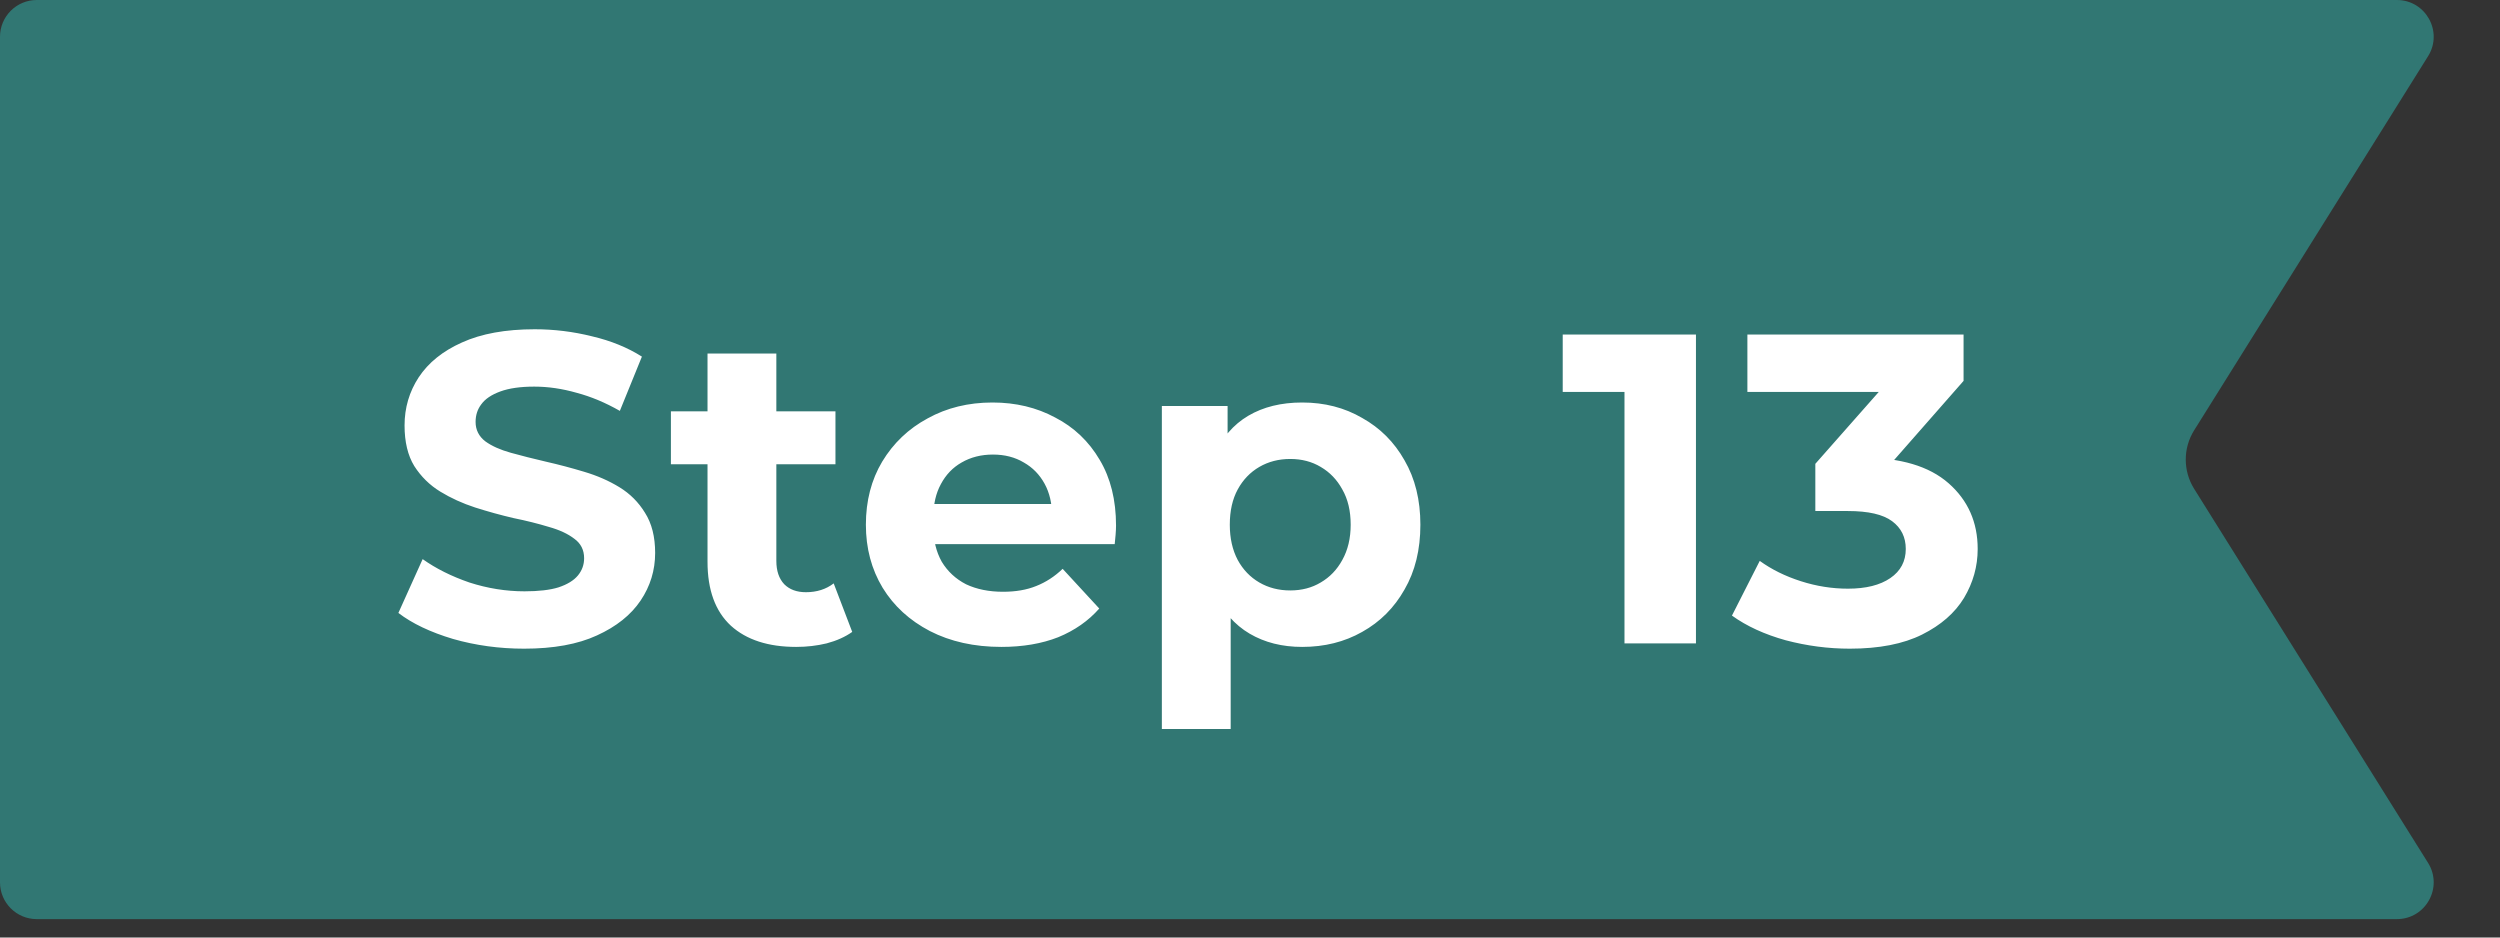
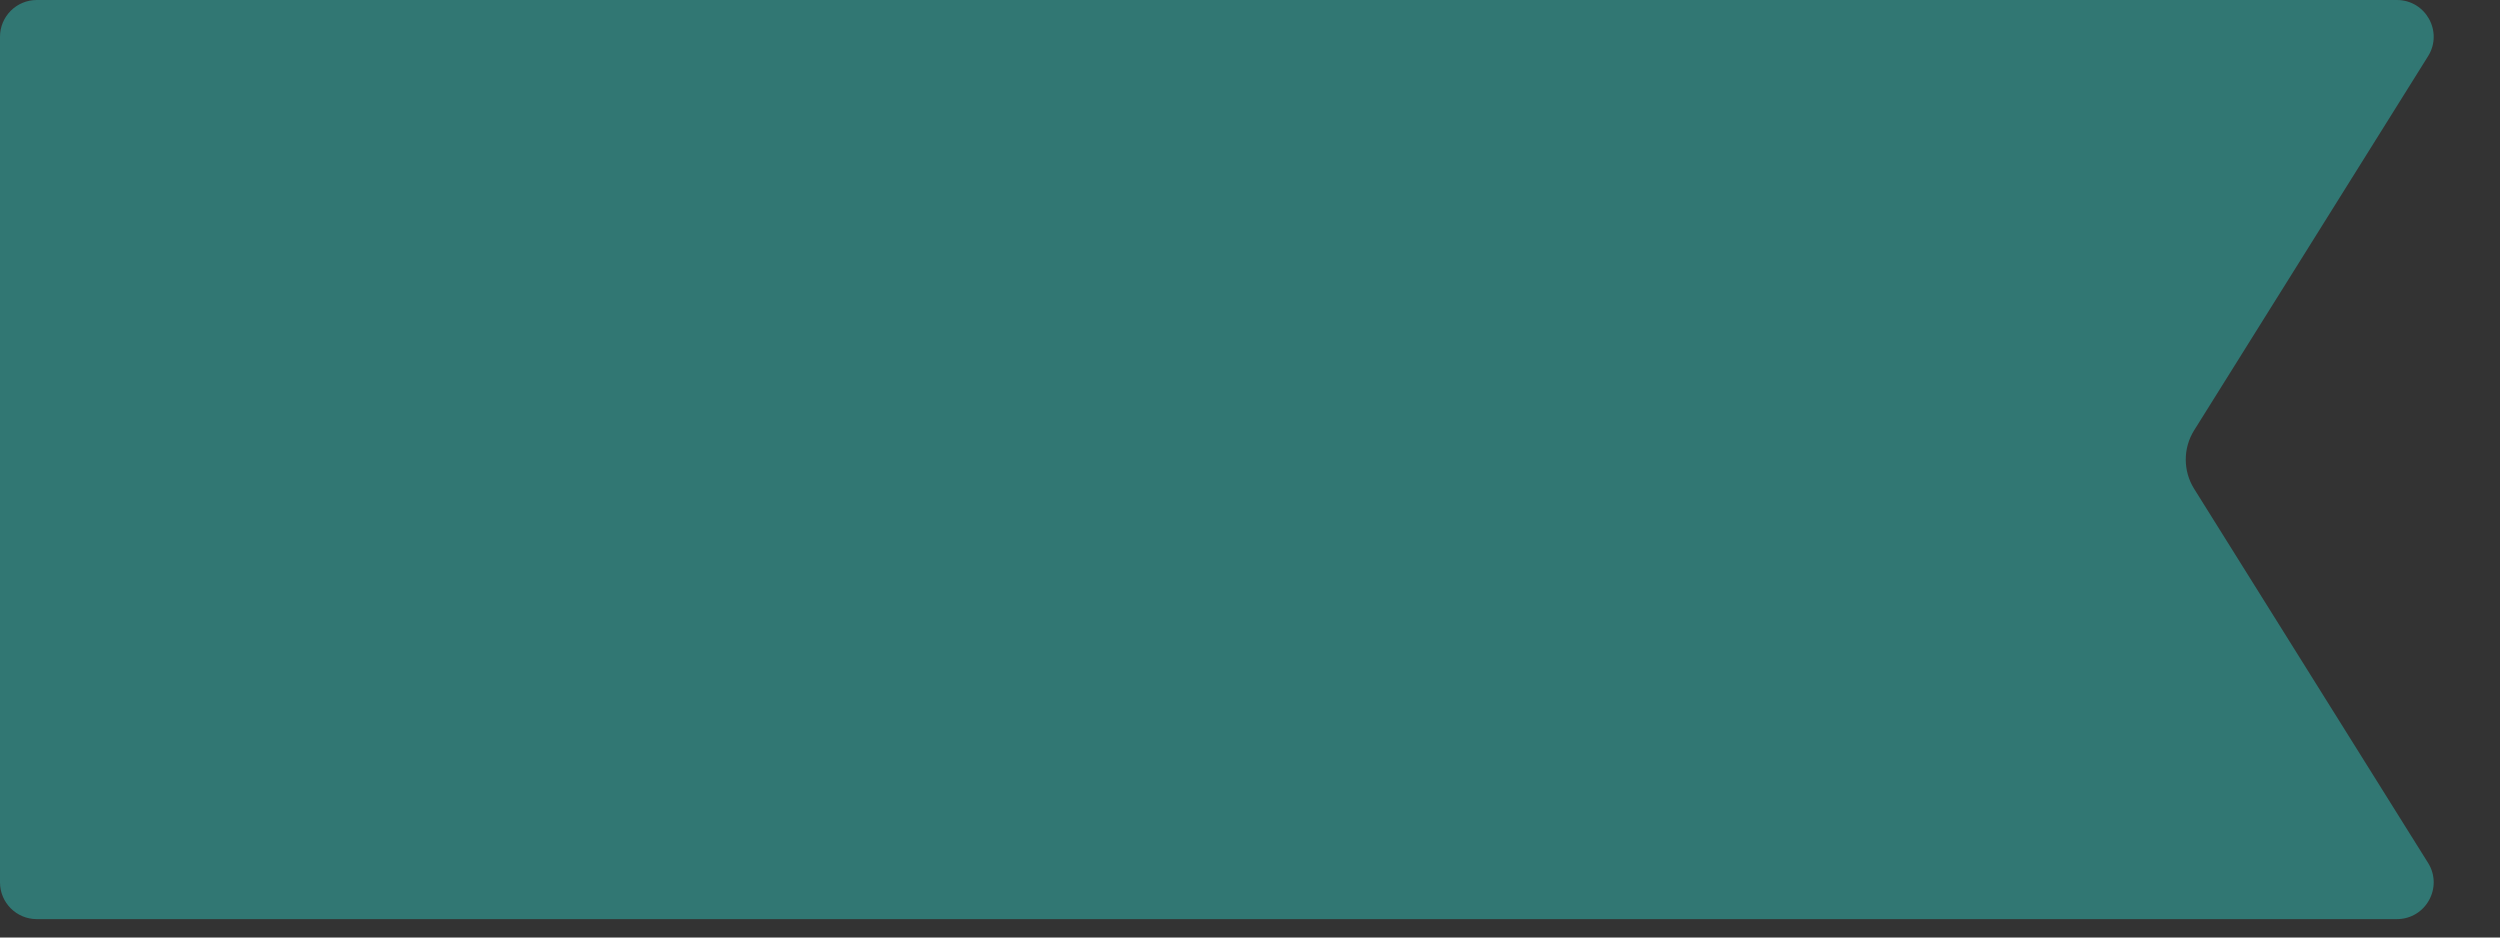
<svg xmlns="http://www.w3.org/2000/svg" width="136" height="51" viewBox="0 0 136 51" fill="none">
  <rect x="0" y="0" width="136" height="51" fill="#333333" stroke="none" />
  <path d="M132.086 3.06C132.919 1.728 131.962 0 130.39 0H2C0.895 0 0 0.895 0 2V48C0 49.105 0.895 50 2 50H130.39C131.962 50 132.919 48.272 132.086 46.94L119.361 26.591C118.753 25.617 118.753 24.383 119.361 23.409L132.086 3.06Z" fill="#317773" />
-   <path d="M28.512 35.288C27.168 35.288 25.88 35.112 24.648 34.76C23.416 34.392 22.424 33.92 21.672 33.344L22.992 30.416C23.712 30.928 24.56 31.352 25.536 31.688C26.528 32.008 27.528 32.168 28.536 32.168C29.304 32.168 29.92 32.096 30.384 31.952C30.864 31.792 31.216 31.576 31.44 31.304C31.664 31.032 31.776 30.72 31.776 30.368C31.776 29.92 31.6 29.568 31.248 29.312C30.896 29.04 30.432 28.824 29.856 28.664C29.28 28.488 28.64 28.328 27.936 28.184C27.248 28.024 26.552 27.832 25.848 27.608C25.16 27.384 24.528 27.096 23.952 26.744C23.376 26.392 22.904 25.928 22.536 25.352C22.184 24.776 22.008 24.04 22.008 23.144C22.008 22.184 22.264 21.312 22.776 20.528C23.304 19.728 24.088 19.096 25.128 18.632C26.184 18.152 27.504 17.912 29.088 17.912C30.144 17.912 31.184 18.04 32.208 18.296C33.232 18.536 34.136 18.904 34.92 19.4L33.72 22.352C32.936 21.904 32.152 21.576 31.368 21.368C30.584 21.144 29.816 21.032 29.064 21.032C28.312 21.032 27.696 21.12 27.216 21.296C26.736 21.472 26.392 21.704 26.184 21.992C25.976 22.264 25.872 22.584 25.872 22.952C25.872 23.384 26.048 23.736 26.4 24.008C26.752 24.264 27.216 24.472 27.792 24.632C28.368 24.792 29 24.952 29.688 25.112C30.392 25.272 31.088 25.456 31.776 25.664C32.48 25.872 33.12 26.152 33.696 26.504C34.272 26.856 34.736 27.32 35.088 27.896C35.456 28.472 35.64 29.2 35.64 30.08C35.64 31.024 35.376 31.888 34.848 32.672C34.32 33.456 33.528 34.088 32.472 34.568C31.432 35.048 30.112 35.288 28.512 35.288ZM43.313 35.192C41.793 35.192 40.609 34.808 39.761 34.04C38.913 33.256 38.489 32.096 38.489 30.56V19.232H42.233V30.512C42.233 31.056 42.377 31.48 42.665 31.784C42.953 32.072 43.345 32.216 43.841 32.216C44.433 32.216 44.937 32.056 45.353 31.736L46.361 34.376C45.977 34.648 45.513 34.856 44.969 35C44.441 35.128 43.889 35.192 43.313 35.192ZM36.497 25.256V22.376H45.449V25.256H36.497ZM54.472 35.192C53 35.192 51.704 34.904 50.584 34.328C49.48 33.752 48.624 32.968 48.016 31.976C47.408 30.968 47.104 29.824 47.104 28.544C47.104 27.248 47.4 26.104 47.992 25.112C48.6 24.104 49.424 23.32 50.464 22.76C51.504 22.184 52.68 21.896 53.992 21.896C55.256 21.896 56.392 22.168 57.4 22.712C58.424 23.24 59.232 24.008 59.824 25.016C60.416 26.008 60.712 27.2 60.712 28.592C60.712 28.736 60.704 28.904 60.688 29.096C60.672 29.272 60.656 29.44 60.64 29.6H50.152V27.416H58.672L57.232 28.064C57.232 27.392 57.096 26.808 56.824 26.312C56.552 25.816 56.176 25.432 55.696 25.16C55.216 24.872 54.656 24.728 54.016 24.728C53.376 24.728 52.808 24.872 52.312 25.16C51.832 25.432 51.456 25.824 51.184 26.336C50.912 26.832 50.776 27.424 50.776 28.112V28.688C50.776 29.392 50.928 30.016 51.232 30.56C51.552 31.088 51.992 31.496 52.552 31.784C53.128 32.056 53.8 32.192 54.568 32.192C55.256 32.192 55.856 32.088 56.368 31.88C56.896 31.672 57.376 31.36 57.808 30.944L59.8 33.104C59.208 33.776 58.464 34.296 57.568 34.664C56.672 35.016 55.64 35.192 54.472 35.192ZM70.837 35.192C69.749 35.192 68.797 34.952 67.981 34.472C67.165 33.992 66.525 33.264 66.061 32.288C65.613 31.296 65.389 30.048 65.389 28.544C65.389 27.024 65.605 25.776 66.037 24.8C66.469 23.824 67.093 23.096 67.909 22.616C68.725 22.136 69.701 21.896 70.837 21.896C72.053 21.896 73.141 22.176 74.101 22.736C75.077 23.28 75.845 24.048 76.405 25.04C76.981 26.032 77.269 27.2 77.269 28.544C77.269 29.904 76.981 31.08 76.405 32.072C75.845 33.064 75.077 33.832 74.101 34.376C73.141 34.92 72.053 35.192 70.837 35.192ZM63.205 39.656V22.088H66.781V24.728L66.709 28.568L66.949 32.384V39.656H63.205ZM70.189 32.12C70.813 32.12 71.365 31.976 71.845 31.688C72.341 31.4 72.733 30.992 73.021 30.464C73.325 29.92 73.477 29.28 73.477 28.544C73.477 27.792 73.325 27.152 73.021 26.624C72.733 26.096 72.341 25.688 71.845 25.4C71.365 25.112 70.813 24.968 70.189 24.968C69.565 24.968 69.005 25.112 68.509 25.4C68.013 25.688 67.621 26.096 67.333 26.624C67.045 27.152 66.901 27.792 66.901 28.544C66.901 29.28 67.045 29.92 67.333 30.464C67.621 30.992 68.013 31.4 68.509 31.688C69.005 31.976 69.565 32.12 70.189 32.12ZM88.372 35V19.64L90.052 21.32H85.012V18.2H92.26V35H88.372ZM100.626 35.288C99.458 35.288 98.298 35.136 97.146 34.832C95.994 34.512 95.018 34.064 94.218 33.488L95.73 30.512C96.37 30.976 97.114 31.344 97.962 31.616C98.81 31.888 99.666 32.024 100.53 32.024C101.506 32.024 102.274 31.832 102.834 31.448C103.394 31.064 103.674 30.536 103.674 29.864C103.674 29.224 103.426 28.72 102.93 28.352C102.434 27.984 101.634 27.8 100.53 27.8H98.754V25.232L103.434 19.928L103.866 21.32H95.058V18.2H106.818V20.72L102.162 26.024L100.194 24.896H101.322C103.386 24.896 104.946 25.36 106.002 26.288C107.058 27.216 107.586 28.408 107.586 29.864C107.586 30.808 107.338 31.696 106.842 32.528C106.346 33.344 105.586 34.008 104.562 34.52C103.538 35.032 102.226 35.288 100.626 35.288Z" fill="white" />
</svg>